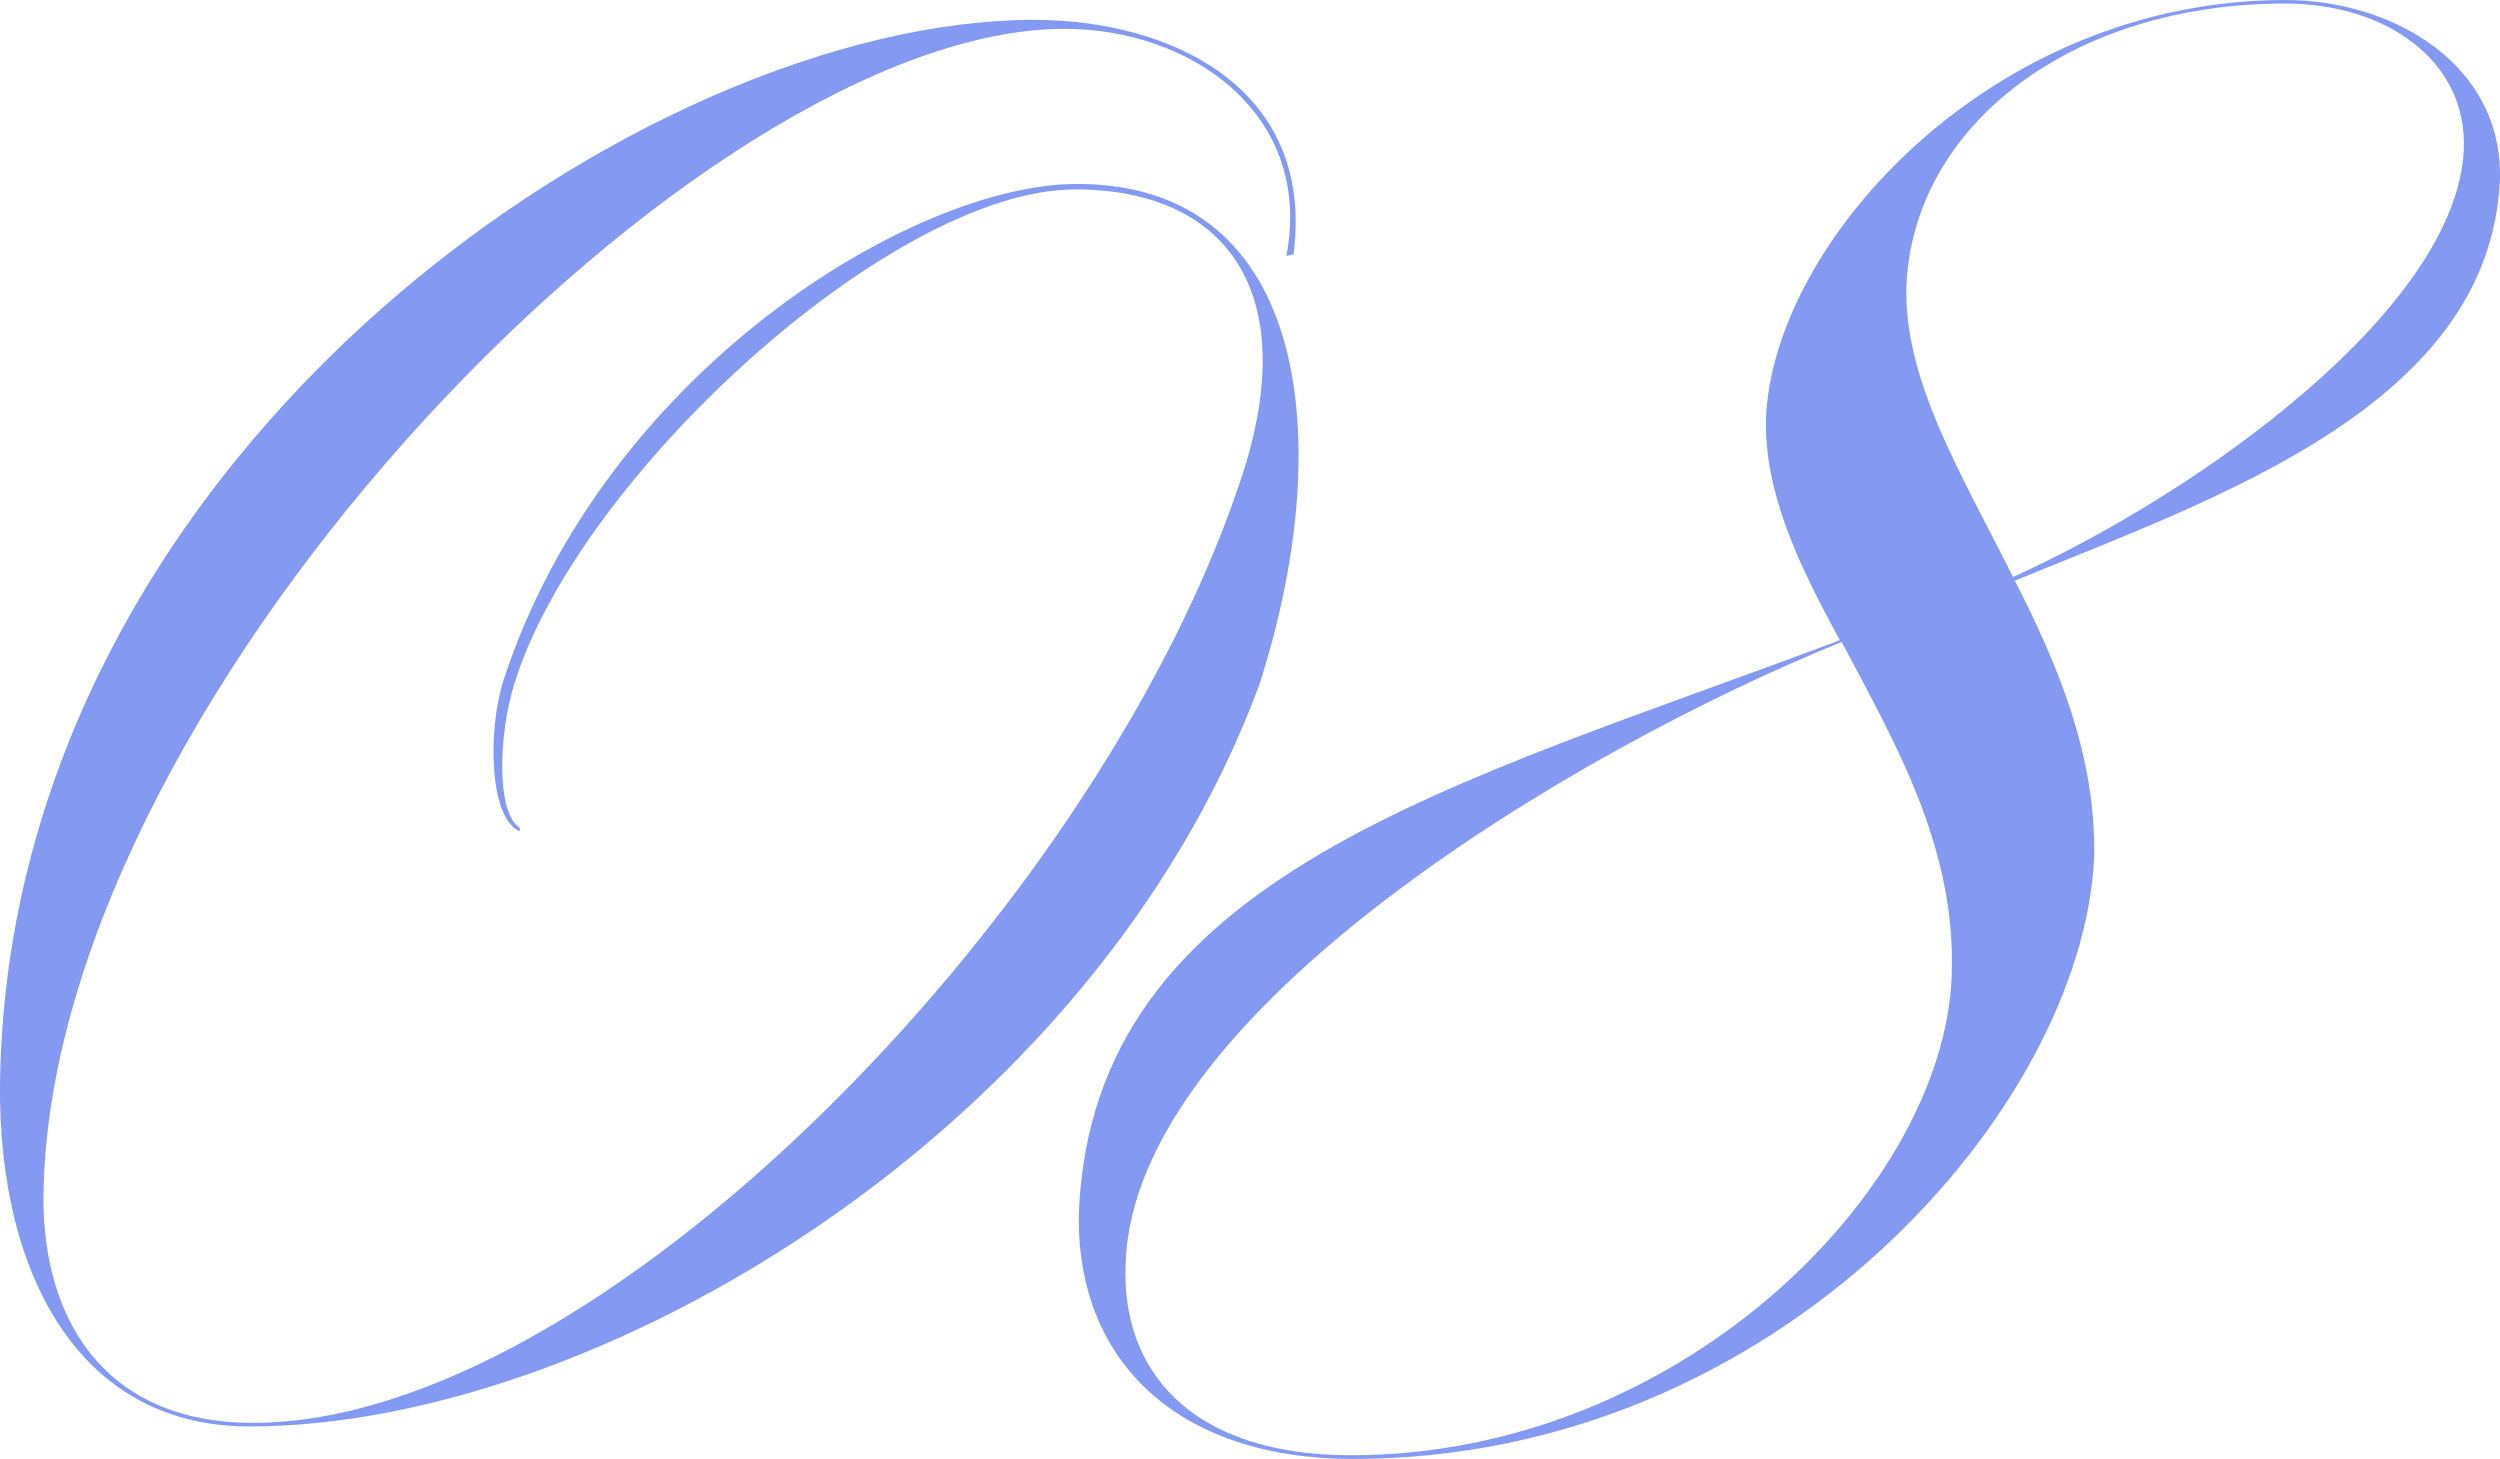
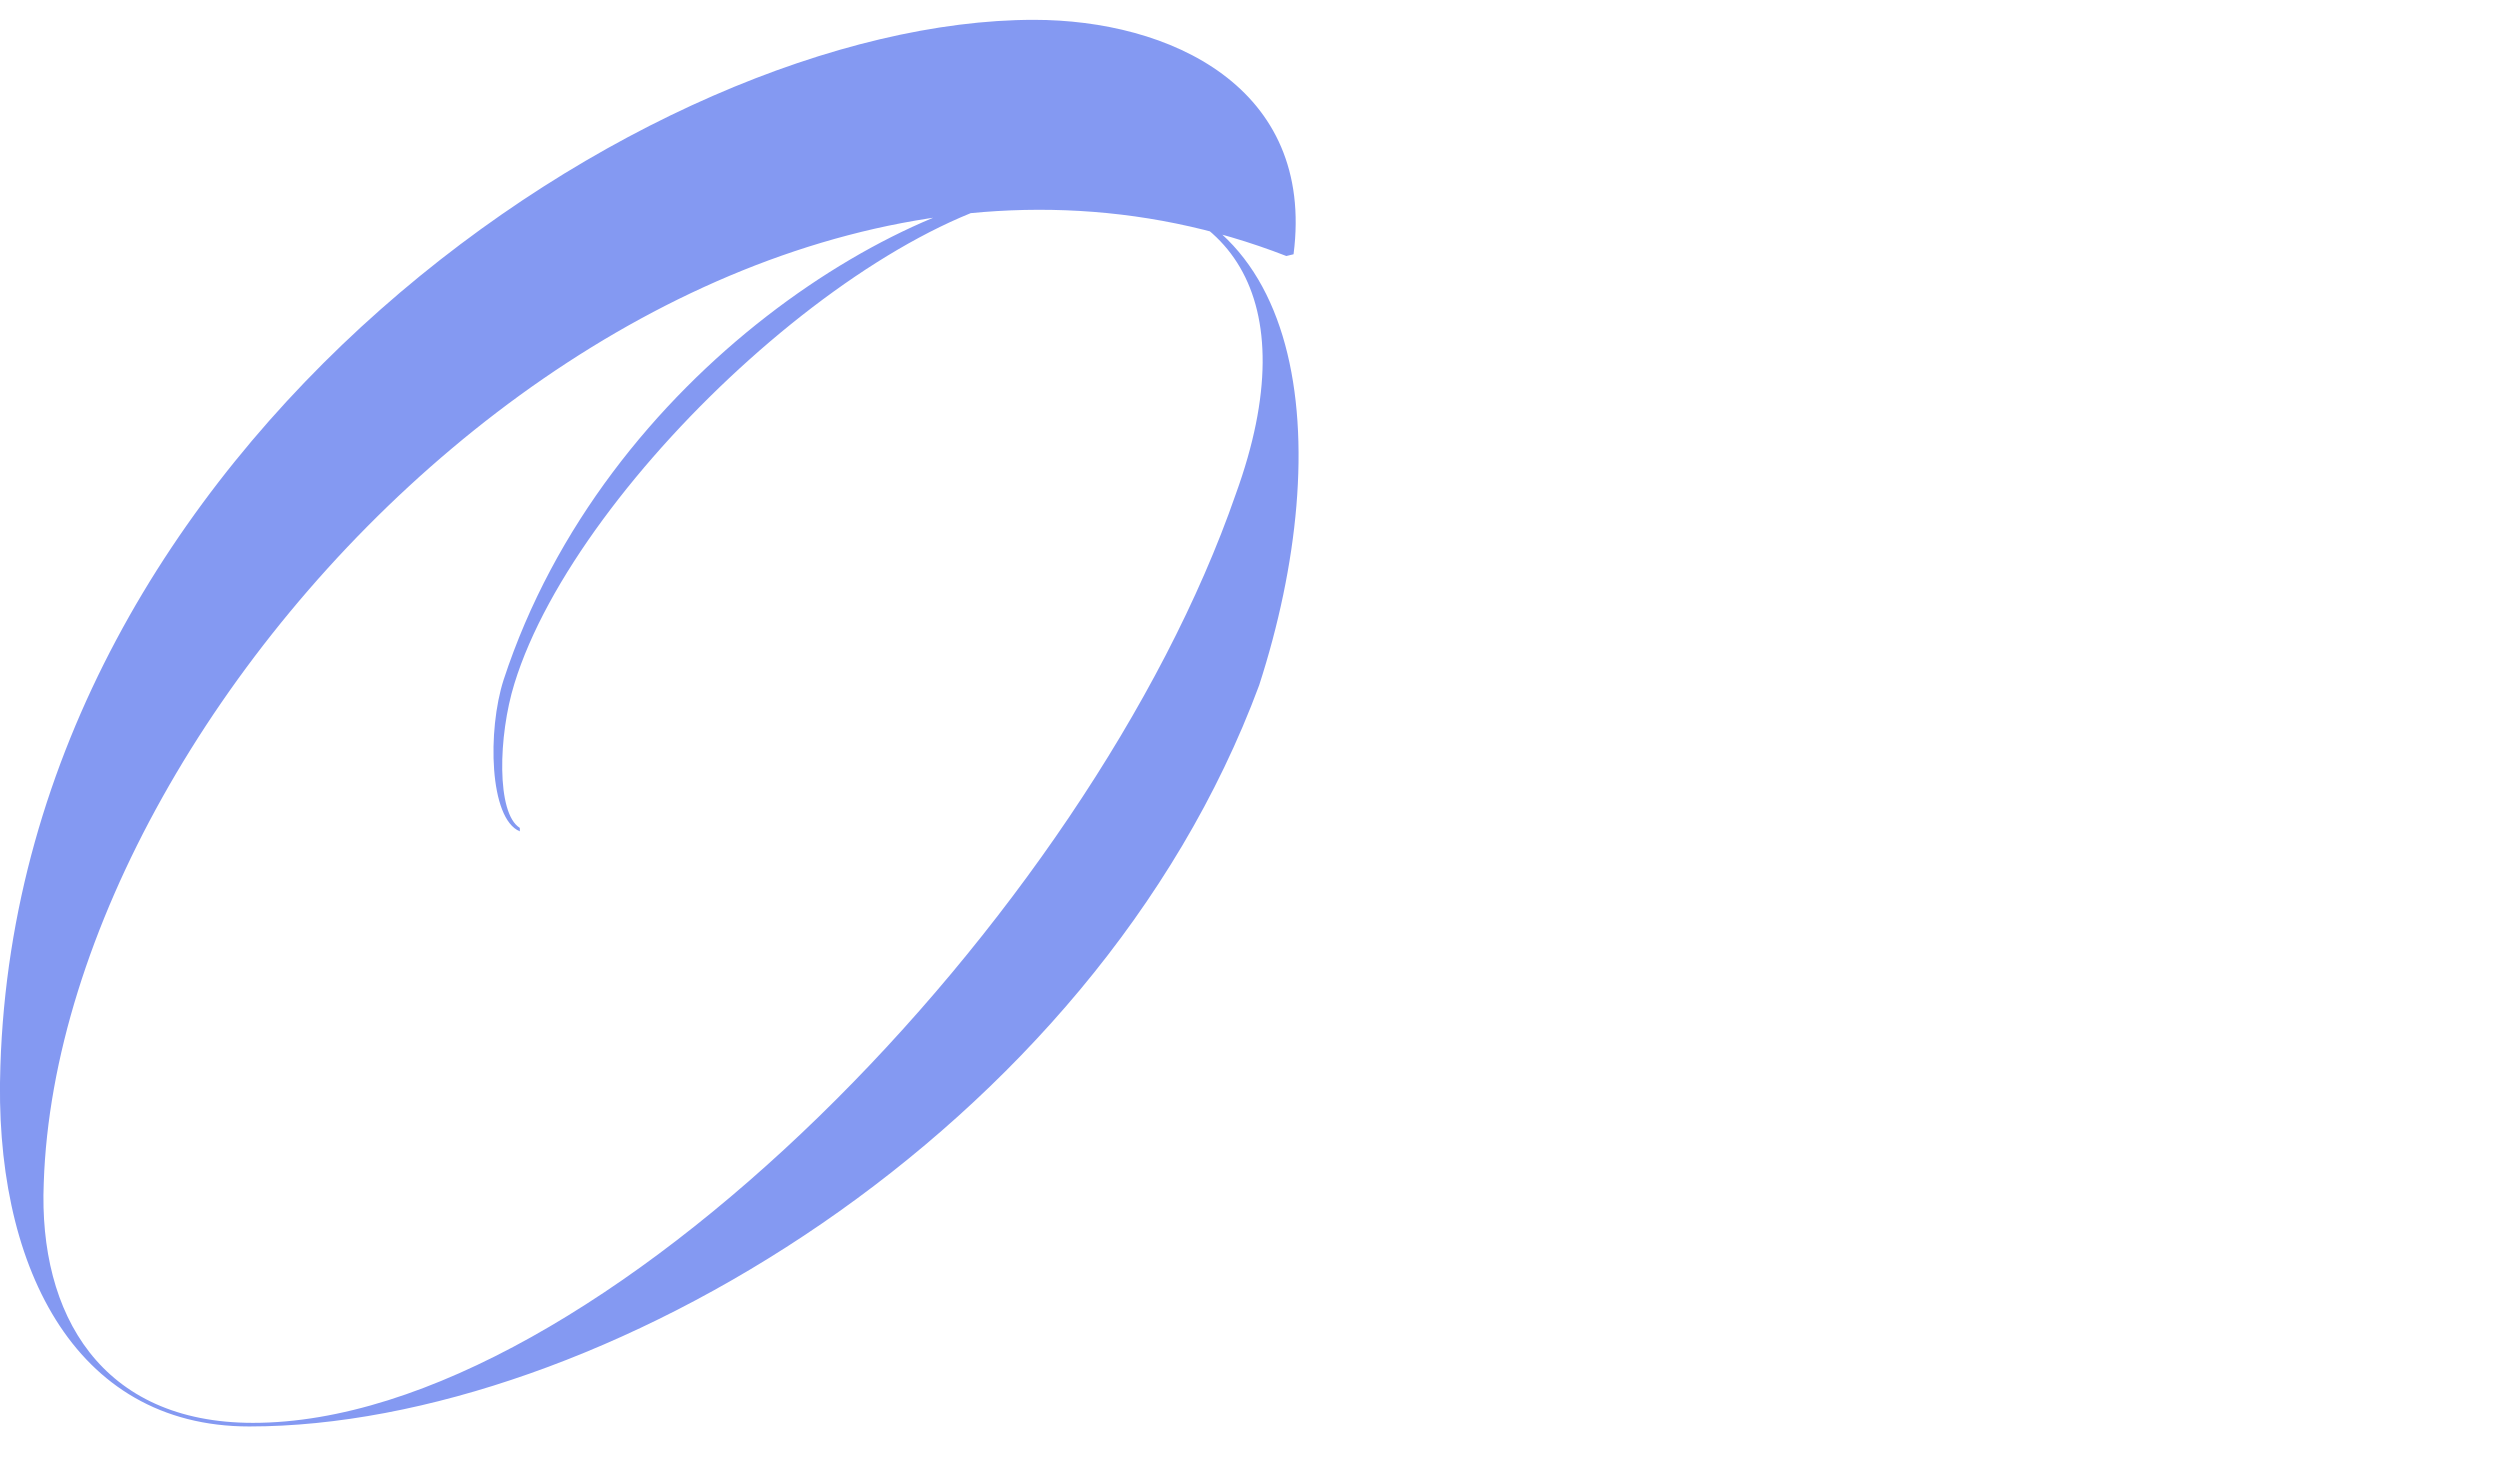
<svg xmlns="http://www.w3.org/2000/svg" width="144.175" height="84.136" viewBox="0 0 144.175 84.136">
  <g id="グループ_3297" data-name="グループ 3297" transform="translate(-24.099 -46.89)">
-     <path id="パス_7770" data-name="パス 7770" d="M36.056,95.12c-1.768-.728-1.872-5.824-.936-8.736,5.824-17.784,23.608-28.6,33.072-28.6,13.52,0,14.976,15.08,10.5,28.912-9.568,25.792-38.272,42.744-58.24,42.744-10.192,0-14.768-9.464-14.352-20.8C7.248,72.76,43.544,48.32,65.7,48.32c7.8,0,16.224,3.848,14.976,13.52l-.416.1c1.56-8.112-5.408-13.1-12.792-13.1C46.56,48.84,9.536,86.8,8.6,115.4c-.312,7.592,3.328,13.832,12.064,13.832,19.864,0,48.256-29.224,56.68-53.56C81.5,64.232,76.927,58.1,68.087,58.1c-10.608,0-28.7,16.64-32.344,28.5-.936,3.016-1.04,7.488.312,8.32v.208Z" transform="translate(18.022 -0.286)" fill="#8499f2" />
-     <path id="パス_7771" data-name="パス 7771" d="M127.737,83.81c-2.392-4.368-4.368-8.528-4.264-12.792.416-10.192,13-24.128,29.952-24.128,6.24,0,12.584,3.744,12.376,10.4-.624,13-16.328,18.3-27.976,23.088,2.5,4.888,4.68,10.088,4.576,15.912-.624,14.456-18.2,34.736-42.744,34.736-10.192,0-16.016-5.72-15.808-14.248C84.681,97.33,105.377,92.234,127.737,83.81Zm.1.1c-15.392,6.24-40.768,21.32-41.288,35.776-.312,6.136,3.64,11.128,13,11.128,18.928,0,34.112-15.288,34.632-27.56.312-7.488-3.328-13.624-6.344-19.344Zm9.88-3.744c10.816-4.888,25.584-15.5,26-24.648.208-5.2-4.576-8.424-10.3-8.424-12.376,0-21.424,7.072-21.84,16.224C131.377,68.73,134.7,74.138,137.721,80.17Z" transform="translate(2.469 0)" fill="#8499f2" />
+     <path id="パス_7770" data-name="パス 7770" d="M36.056,95.12c-1.768-.728-1.872-5.824-.936-8.736,5.824-17.784,23.608-28.6,33.072-28.6,13.52,0,14.976,15.08,10.5,28.912-9.568,25.792-38.272,42.744-58.24,42.744-10.192,0-14.768-9.464-14.352-20.8C7.248,72.76,43.544,48.32,65.7,48.32c7.8,0,16.224,3.848,14.976,13.52l-.416.1C46.56,48.84,9.536,86.8,8.6,115.4c-.312,7.592,3.328,13.832,12.064,13.832,19.864,0,48.256-29.224,56.68-53.56C81.5,64.232,76.927,58.1,68.087,58.1c-10.608,0-28.7,16.64-32.344,28.5-.936,3.016-1.04,7.488.312,8.32v.208Z" transform="translate(18.022 -0.286)" fill="#8499f2" />
  </g>
</svg>